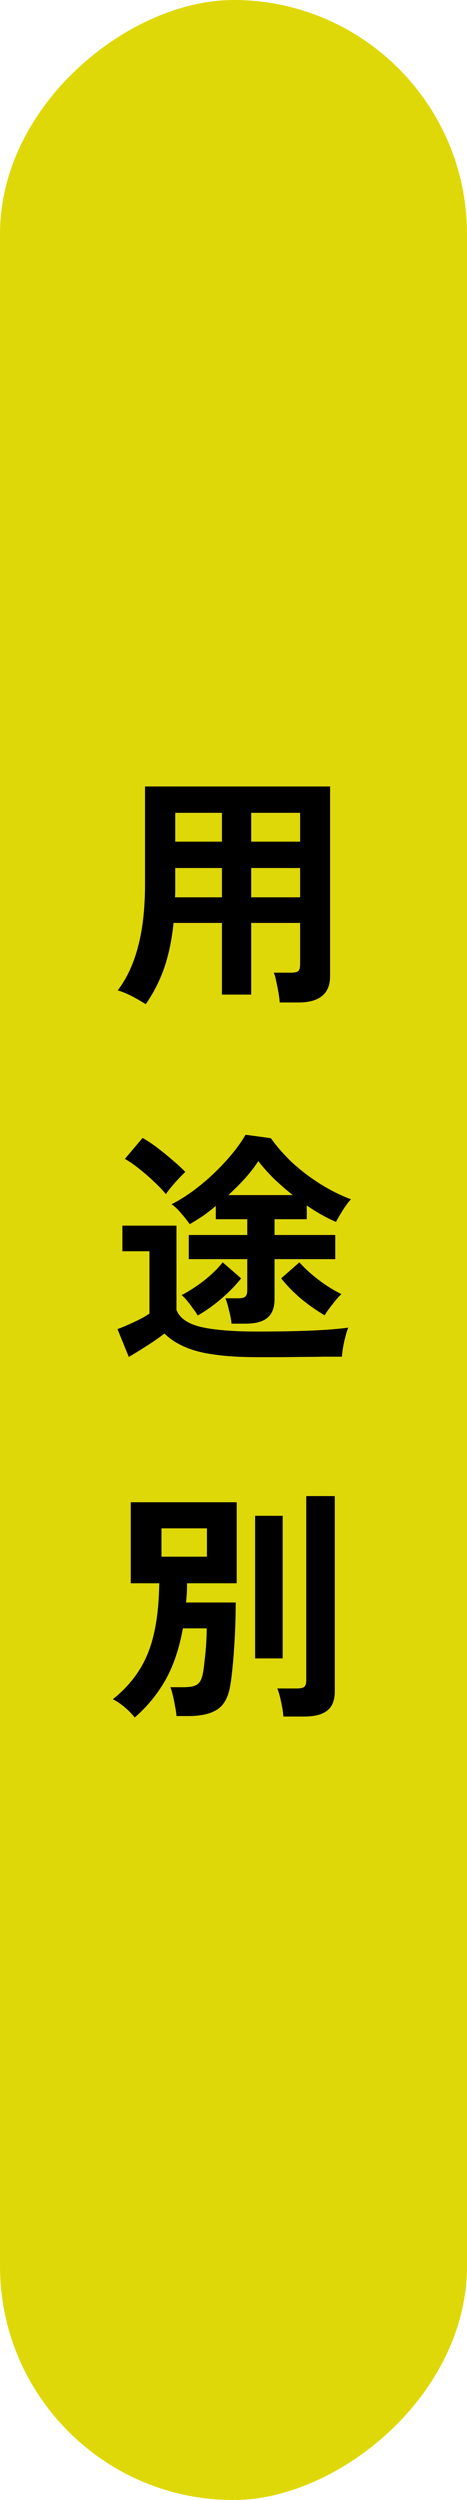
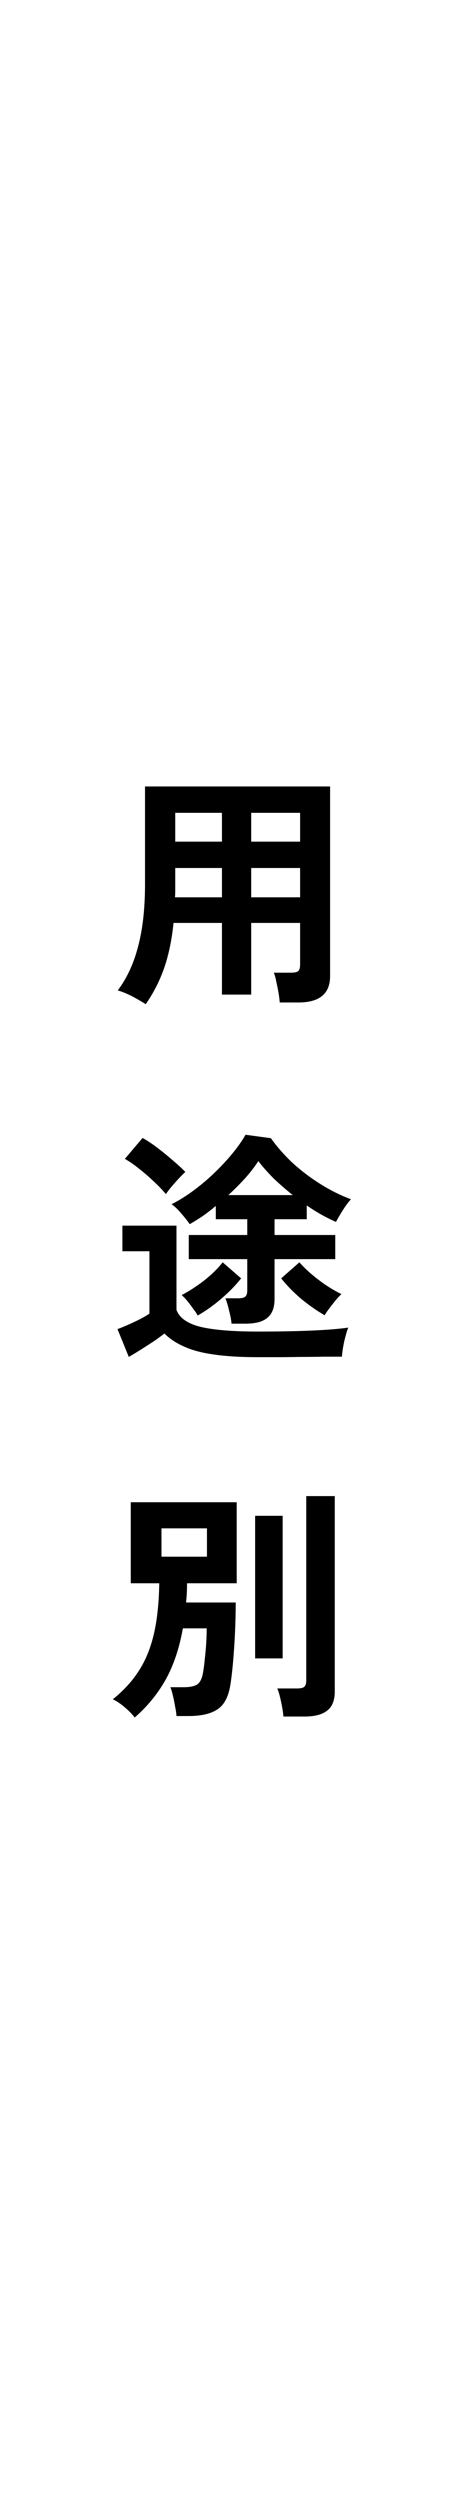
<svg xmlns="http://www.w3.org/2000/svg" width="38" height="203" viewBox="0 0 38 203" fill="none">
-   <rect x="38" width="203" height="38" rx="19" transform="rotate(90 38 0)" fill="#DFD808" />
  <path d="M11.86 81.54C11.527 81.327 11.147 81.107 10.72 80.88C10.293 80.667 9.913 80.513 9.58 80.42C10.327 79.433 10.88 78.24 11.24 76.84C11.613 75.44 11.8 73.753 11.8 71.78V63.86H26.86V79.26C26.86 80.687 26 81.4 24.28 81.4H22.76C22.747 81.173 22.713 80.907 22.66 80.6C22.607 80.293 22.547 79.993 22.48 79.7C22.427 79.407 22.36 79.167 22.28 78.98H23.68C23.96 78.98 24.153 78.94 24.26 78.86C24.367 78.767 24.42 78.58 24.42 78.3V74.94H20.44V80.76H18.06V74.94H14.12C13.987 76.273 13.74 77.473 13.38 78.54C13.02 79.593 12.513 80.593 11.86 81.54ZM20.44 72.86H24.42V70.48H20.44V72.86ZM20.44 68.34H24.42V66H20.44V68.34ZM14.24 72.86H18.06V70.48H14.26V71.78C14.26 71.967 14.26 72.147 14.26 72.32C14.26 72.493 14.253 72.673 14.24 72.86ZM14.26 68.34H18.06V66H14.26V68.34ZM18.84 107.48C18.813 107.173 18.747 106.82 18.64 106.42C18.547 106.007 18.447 105.673 18.34 105.42H19.38C19.647 105.42 19.833 105.38 19.94 105.3C20.06 105.207 20.12 105.033 20.12 104.78V102.24H15.36V100.28H20.12V99H17.56V97.92C17.213 98.213 16.86 98.487 16.5 98.74C16.14 98.98 15.787 99.2 15.44 99.4C15.253 99.133 15.02 98.84 14.74 98.52C14.473 98.2 14.213 97.953 13.96 97.78C14.52 97.5 15.093 97.147 15.68 96.72C16.28 96.28 16.853 95.8 17.4 95.28C17.947 94.76 18.44 94.233 18.88 93.7C19.333 93.153 19.7 92.633 19.98 92.14L22.04 92.42C22.533 93.113 23.127 93.787 23.82 94.44C24.527 95.08 25.287 95.653 26.1 96.16C26.913 96.667 27.733 97.073 28.56 97.38C28.44 97.5 28.3 97.673 28.14 97.9C27.98 98.127 27.827 98.367 27.68 98.62C27.533 98.86 27.42 99.06 27.34 99.22C26.54 98.873 25.747 98.427 24.96 97.88V99H22.34V100.28H27.28V102.24H22.34V105.48C22.34 106.173 22.147 106.68 21.76 107C21.387 107.32 20.793 107.48 19.98 107.48H18.84ZM20.96 110.2C19.547 110.2 18.353 110.127 17.38 109.98C16.42 109.847 15.62 109.633 14.98 109.34C14.34 109.06 13.807 108.707 13.38 108.28C13.14 108.467 12.847 108.68 12.5 108.92C12.153 109.147 11.8 109.373 11.44 109.6C11.08 109.827 10.76 110.02 10.48 110.18L9.56 107.92C9.787 107.84 10.067 107.727 10.4 107.58C10.733 107.433 11.06 107.28 11.38 107.12C11.713 106.947 11.973 106.793 12.16 106.66V101.6H9.96V99.52H14.36V106.36C14.6 107.013 15.253 107.473 16.32 107.74C17.4 107.993 18.947 108.12 20.96 108.12C22.667 108.12 24.133 108.093 25.36 108.04C26.587 107.987 27.58 107.907 28.34 107.8C28.273 107.947 28.2 108.173 28.12 108.48C28.04 108.773 27.973 109.073 27.92 109.38C27.867 109.7 27.833 109.96 27.82 110.16C27.447 110.16 26.96 110.16 26.36 110.16C25.76 110.173 25.12 110.18 24.44 110.18C23.773 110.193 23.133 110.2 22.52 110.2C21.907 110.2 21.387 110.2 20.96 110.2ZM13.5 96.96C13.247 96.653 12.927 96.32 12.54 95.96C12.153 95.587 11.747 95.233 11.32 94.9C10.907 94.567 10.52 94.3 10.16 94.1L11.6 92.4C11.947 92.587 12.34 92.847 12.78 93.18C13.22 93.513 13.647 93.86 14.06 94.22C14.487 94.58 14.827 94.893 15.08 95.16C14.96 95.267 14.787 95.44 14.56 95.68C14.347 95.907 14.14 96.14 13.94 96.38C13.74 96.62 13.593 96.813 13.5 96.96ZM26.42 106.8C25.793 106.44 25.153 105.993 24.5 105.46C23.86 104.913 23.32 104.36 22.88 103.8L24.36 102.5C24.787 102.98 25.307 103.453 25.92 103.92C26.533 104.387 27.153 104.773 27.78 105.08C27.633 105.213 27.467 105.393 27.28 105.62C27.107 105.833 26.94 106.047 26.78 106.26C26.62 106.473 26.5 106.653 26.42 106.8ZM16.08 106.82C16.013 106.673 15.9 106.5 15.74 106.3C15.593 106.087 15.433 105.873 15.26 105.66C15.087 105.447 14.927 105.28 14.78 105.16C15.367 104.853 15.967 104.467 16.58 104C17.193 103.52 17.707 103.02 18.12 102.5L19.62 103.8C19.18 104.36 18.64 104.913 18 105.46C17.36 106.007 16.72 106.46 16.08 106.82ZM18.58 97.04H23.82C23.287 96.613 22.773 96.167 22.28 95.7C21.8 95.22 21.38 94.747 21.02 94.28C20.727 94.733 20.367 95.2 19.94 95.68C19.513 96.147 19.06 96.6 18.58 97.04ZM10.96 139.46C10.773 139.207 10.5 138.927 10.14 138.62C9.793 138.327 9.473 138.113 9.18 137.98C10.06 137.273 10.767 136.5 11.3 135.66C11.847 134.82 12.253 133.827 12.52 132.68C12.787 131.533 12.933 130.16 12.96 128.56H10.64V121.98H19.26V128.56H15.22C15.22 128.827 15.213 129.093 15.2 129.36C15.187 129.613 15.167 129.867 15.14 130.12H19.18C19.18 130.907 19.16 131.733 19.12 132.6C19.08 133.453 19.027 134.253 18.96 135C18.893 135.747 18.82 136.36 18.74 136.84C18.58 137.813 18.22 138.473 17.66 138.82C17.113 139.167 16.347 139.34 15.36 139.34H14.36C14.347 139.113 14.307 138.84 14.24 138.52C14.187 138.213 14.127 137.92 14.06 137.64C13.993 137.36 13.927 137.147 13.86 137H14.92C15.44 137 15.813 136.927 16.04 136.78C16.267 136.62 16.42 136.333 16.5 135.92C16.567 135.573 16.62 135.18 16.66 134.74C16.713 134.3 16.753 133.86 16.78 133.42C16.807 132.967 16.82 132.567 16.82 132.22H14.88C14.587 133.86 14.113 135.26 13.46 136.42C12.807 137.567 11.973 138.58 10.96 139.46ZM23.06 139.38C23.047 139.167 23.013 138.913 22.96 138.62C22.907 138.34 22.847 138.06 22.78 137.78C22.713 137.5 22.64 137.273 22.56 137.1H24.18C24.447 137.1 24.633 137.06 24.74 136.98C24.86 136.887 24.92 136.713 24.92 136.46V121.48H27.24V137.36C27.24 138.067 27.033 138.58 26.62 138.9C26.22 139.22 25.607 139.38 24.78 139.38H23.06ZM20.76 134.66V123.08H23V134.66H20.76ZM13.14 126.4H16.84V124.1H13.14V126.4Z" fill="black" />
</svg>